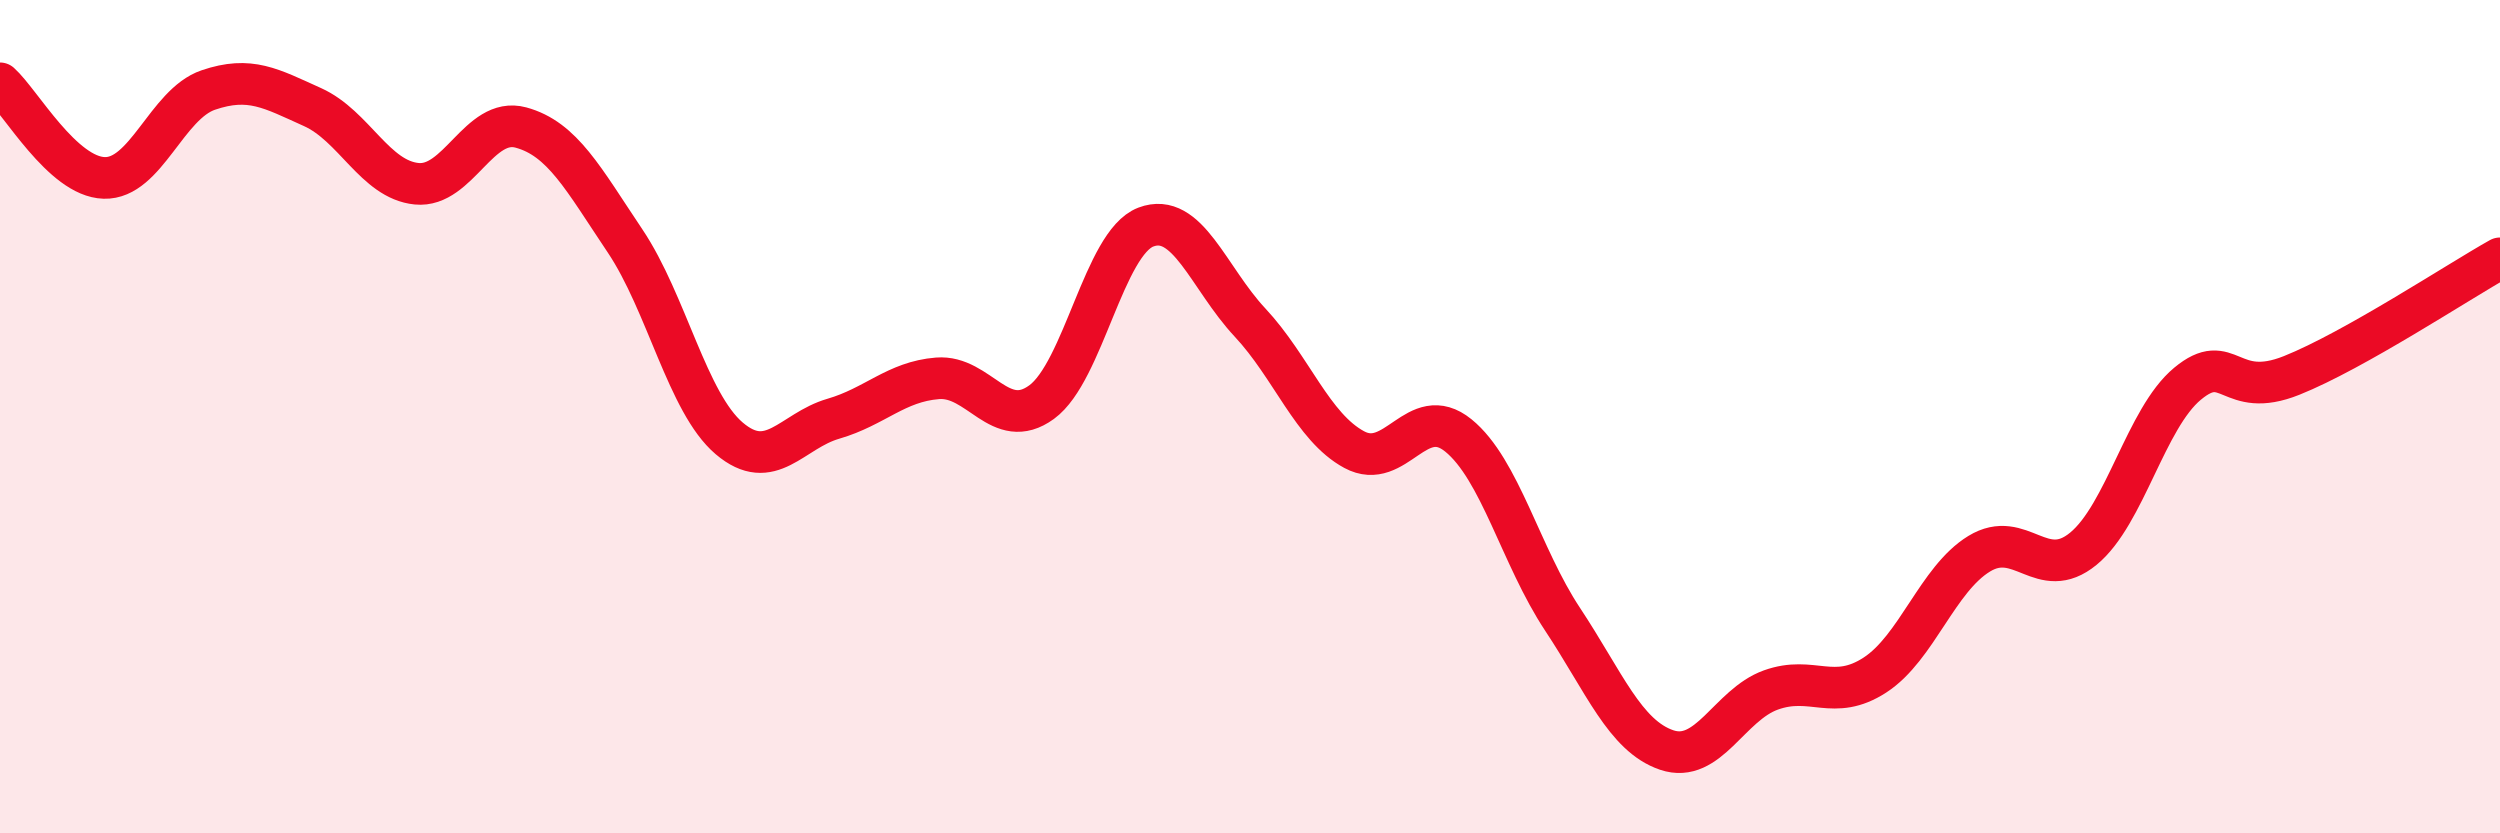
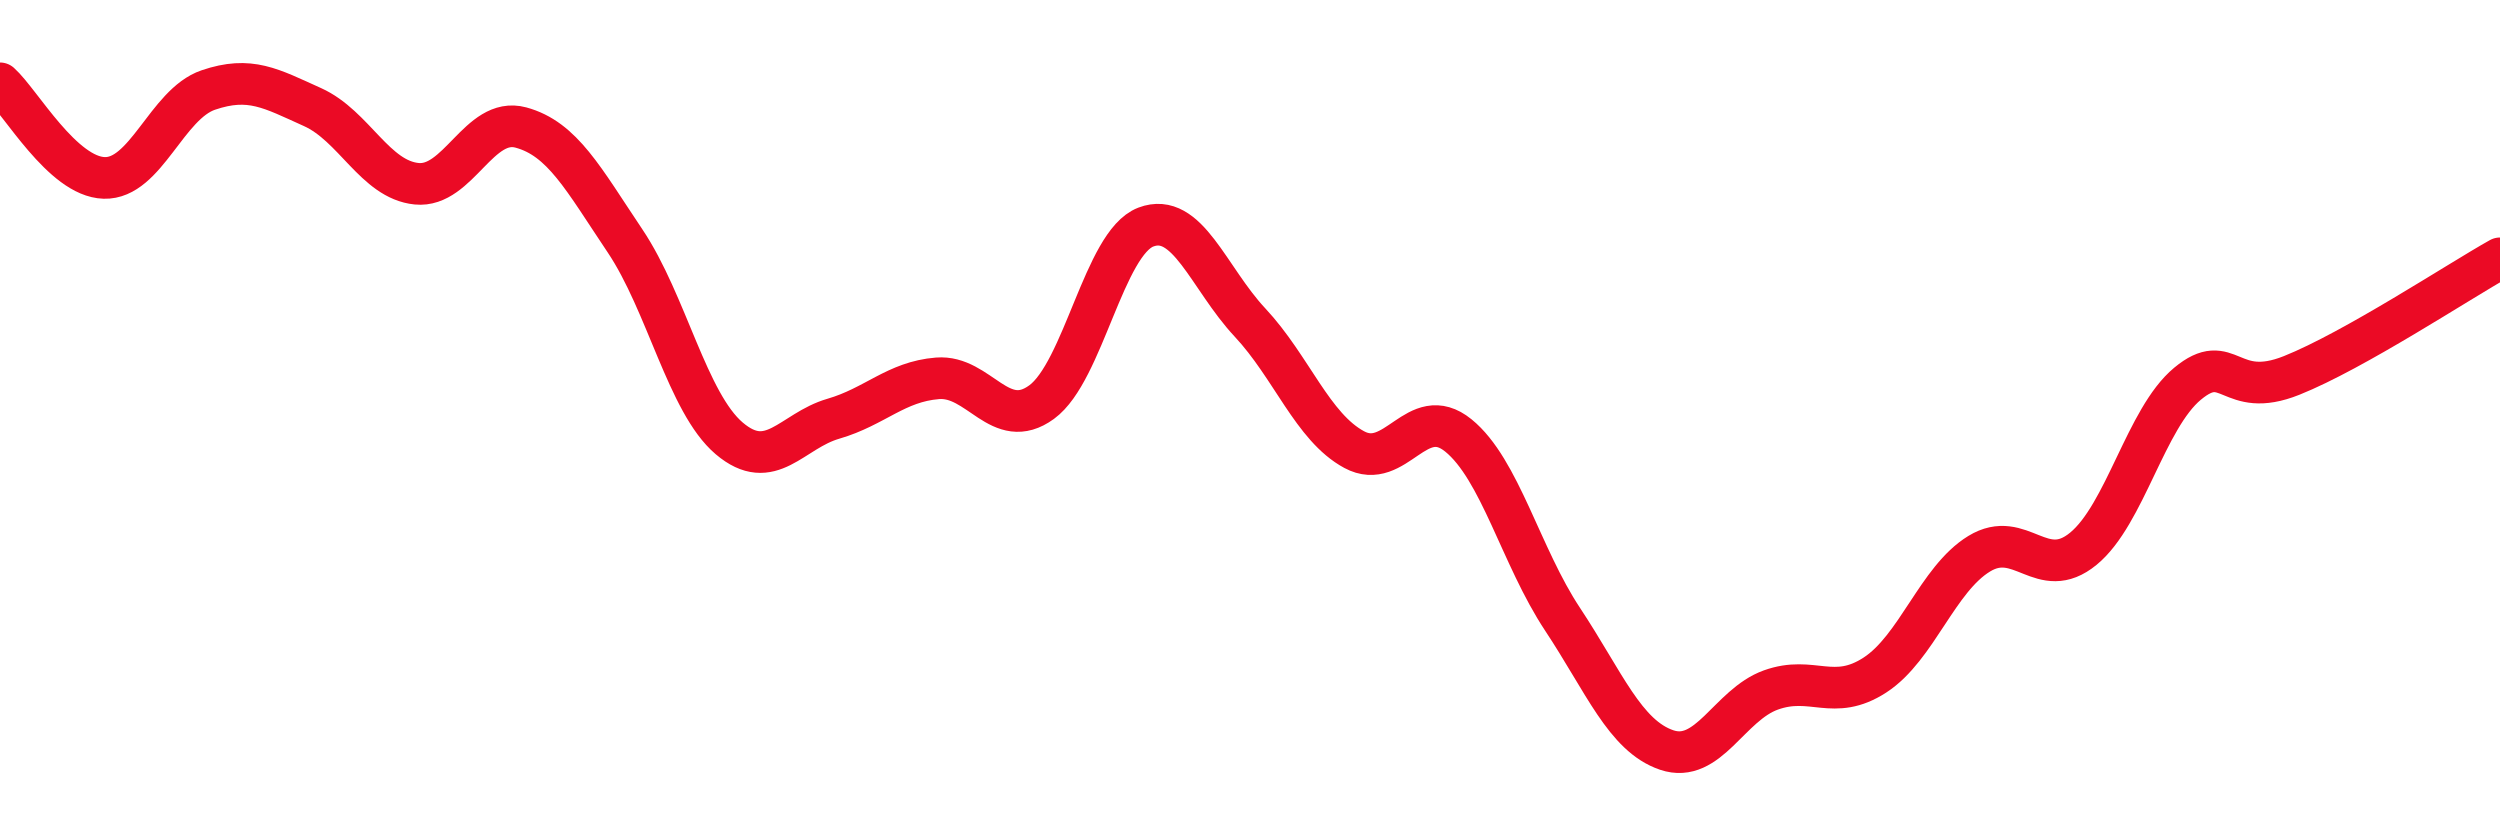
<svg xmlns="http://www.w3.org/2000/svg" width="60" height="20" viewBox="0 0 60 20">
-   <path d="M 0,2 C 0.5,2.45 1.5,4.24 2.5,4.27 C 3.5,4.3 4,2.5 5,2.16 C 6,1.82 6.5,2.12 7.5,2.57 C 8.5,3.02 9,4.31 10,4.41 C 11,4.51 11.5,2.79 12.5,3.06 C 13.5,3.33 14,4.29 15,5.78 C 16,7.27 16.5,9.67 17.5,10.52 C 18.5,11.37 19,10.34 20,10.05 C 21,9.76 21.5,9.16 22.5,9.08 C 23.5,9 24,10.38 25,9.65 C 26,8.92 26.5,5.83 27.5,5.45 C 28.5,5.07 29,6.67 30,7.74 C 31,8.81 31.5,10.25 32.5,10.79 C 33.5,11.33 34,9.64 35,10.45 C 36,11.26 36.5,13.35 37.5,14.86 C 38.5,16.37 39,17.66 40,18 C 41,18.34 41.5,16.92 42.5,16.56 C 43.5,16.2 44,16.85 45,16.2 C 46,15.55 46.5,13.9 47.5,13.29 C 48.5,12.68 49,13.99 50,13.17 C 51,12.35 51.5,10.04 52.5,9.21 C 53.5,8.38 53.5,9.61 55,9.01 C 56.5,8.41 59,6.76 60,6.2L60 20L0 20Z" fill="#EB0A25" opacity="0.1" stroke-linecap="round" stroke-linejoin="round" />
  <path d="M 0,2 C 0.5,2.45 1.5,4.24 2.5,4.27 C 3.5,4.3 4,2.5 5,2.16 C 6,1.82 6.5,2.12 7.5,2.57 C 8.5,3.02 9,4.31 10,4.41 C 11,4.51 11.5,2.79 12.5,3.06 C 13.5,3.33 14,4.29 15,5.78 C 16,7.27 16.5,9.67 17.5,10.52 C 18.5,11.37 19,10.34 20,10.05 C 21,9.76 21.5,9.16 22.5,9.08 C 23.5,9 24,10.38 25,9.65 C 26,8.92 26.5,5.83 27.5,5.45 C 28.5,5.07 29,6.67 30,7.74 C 31,8.81 31.5,10.25 32.5,10.79 C 33.5,11.33 34,9.64 35,10.45 C 36,11.26 36.5,13.35 37.5,14.86 C 38.5,16.37 39,17.66 40,18 C 41,18.34 41.5,16.92 42.5,16.56 C 43.5,16.2 44,16.85 45,16.2 C 46,15.55 46.5,13.9 47.5,13.29 C 48.5,12.68 49,13.99 50,13.17 C 51,12.35 51.5,10.04 52.5,9.21 C 53.5,8.38 53.5,9.61 55,9.01 C 56.5,8.41 59,6.76 60,6.2" stroke="#EB0A25" stroke-width="1" fill="none" stroke-linecap="round" stroke-linejoin="round" />
</svg>